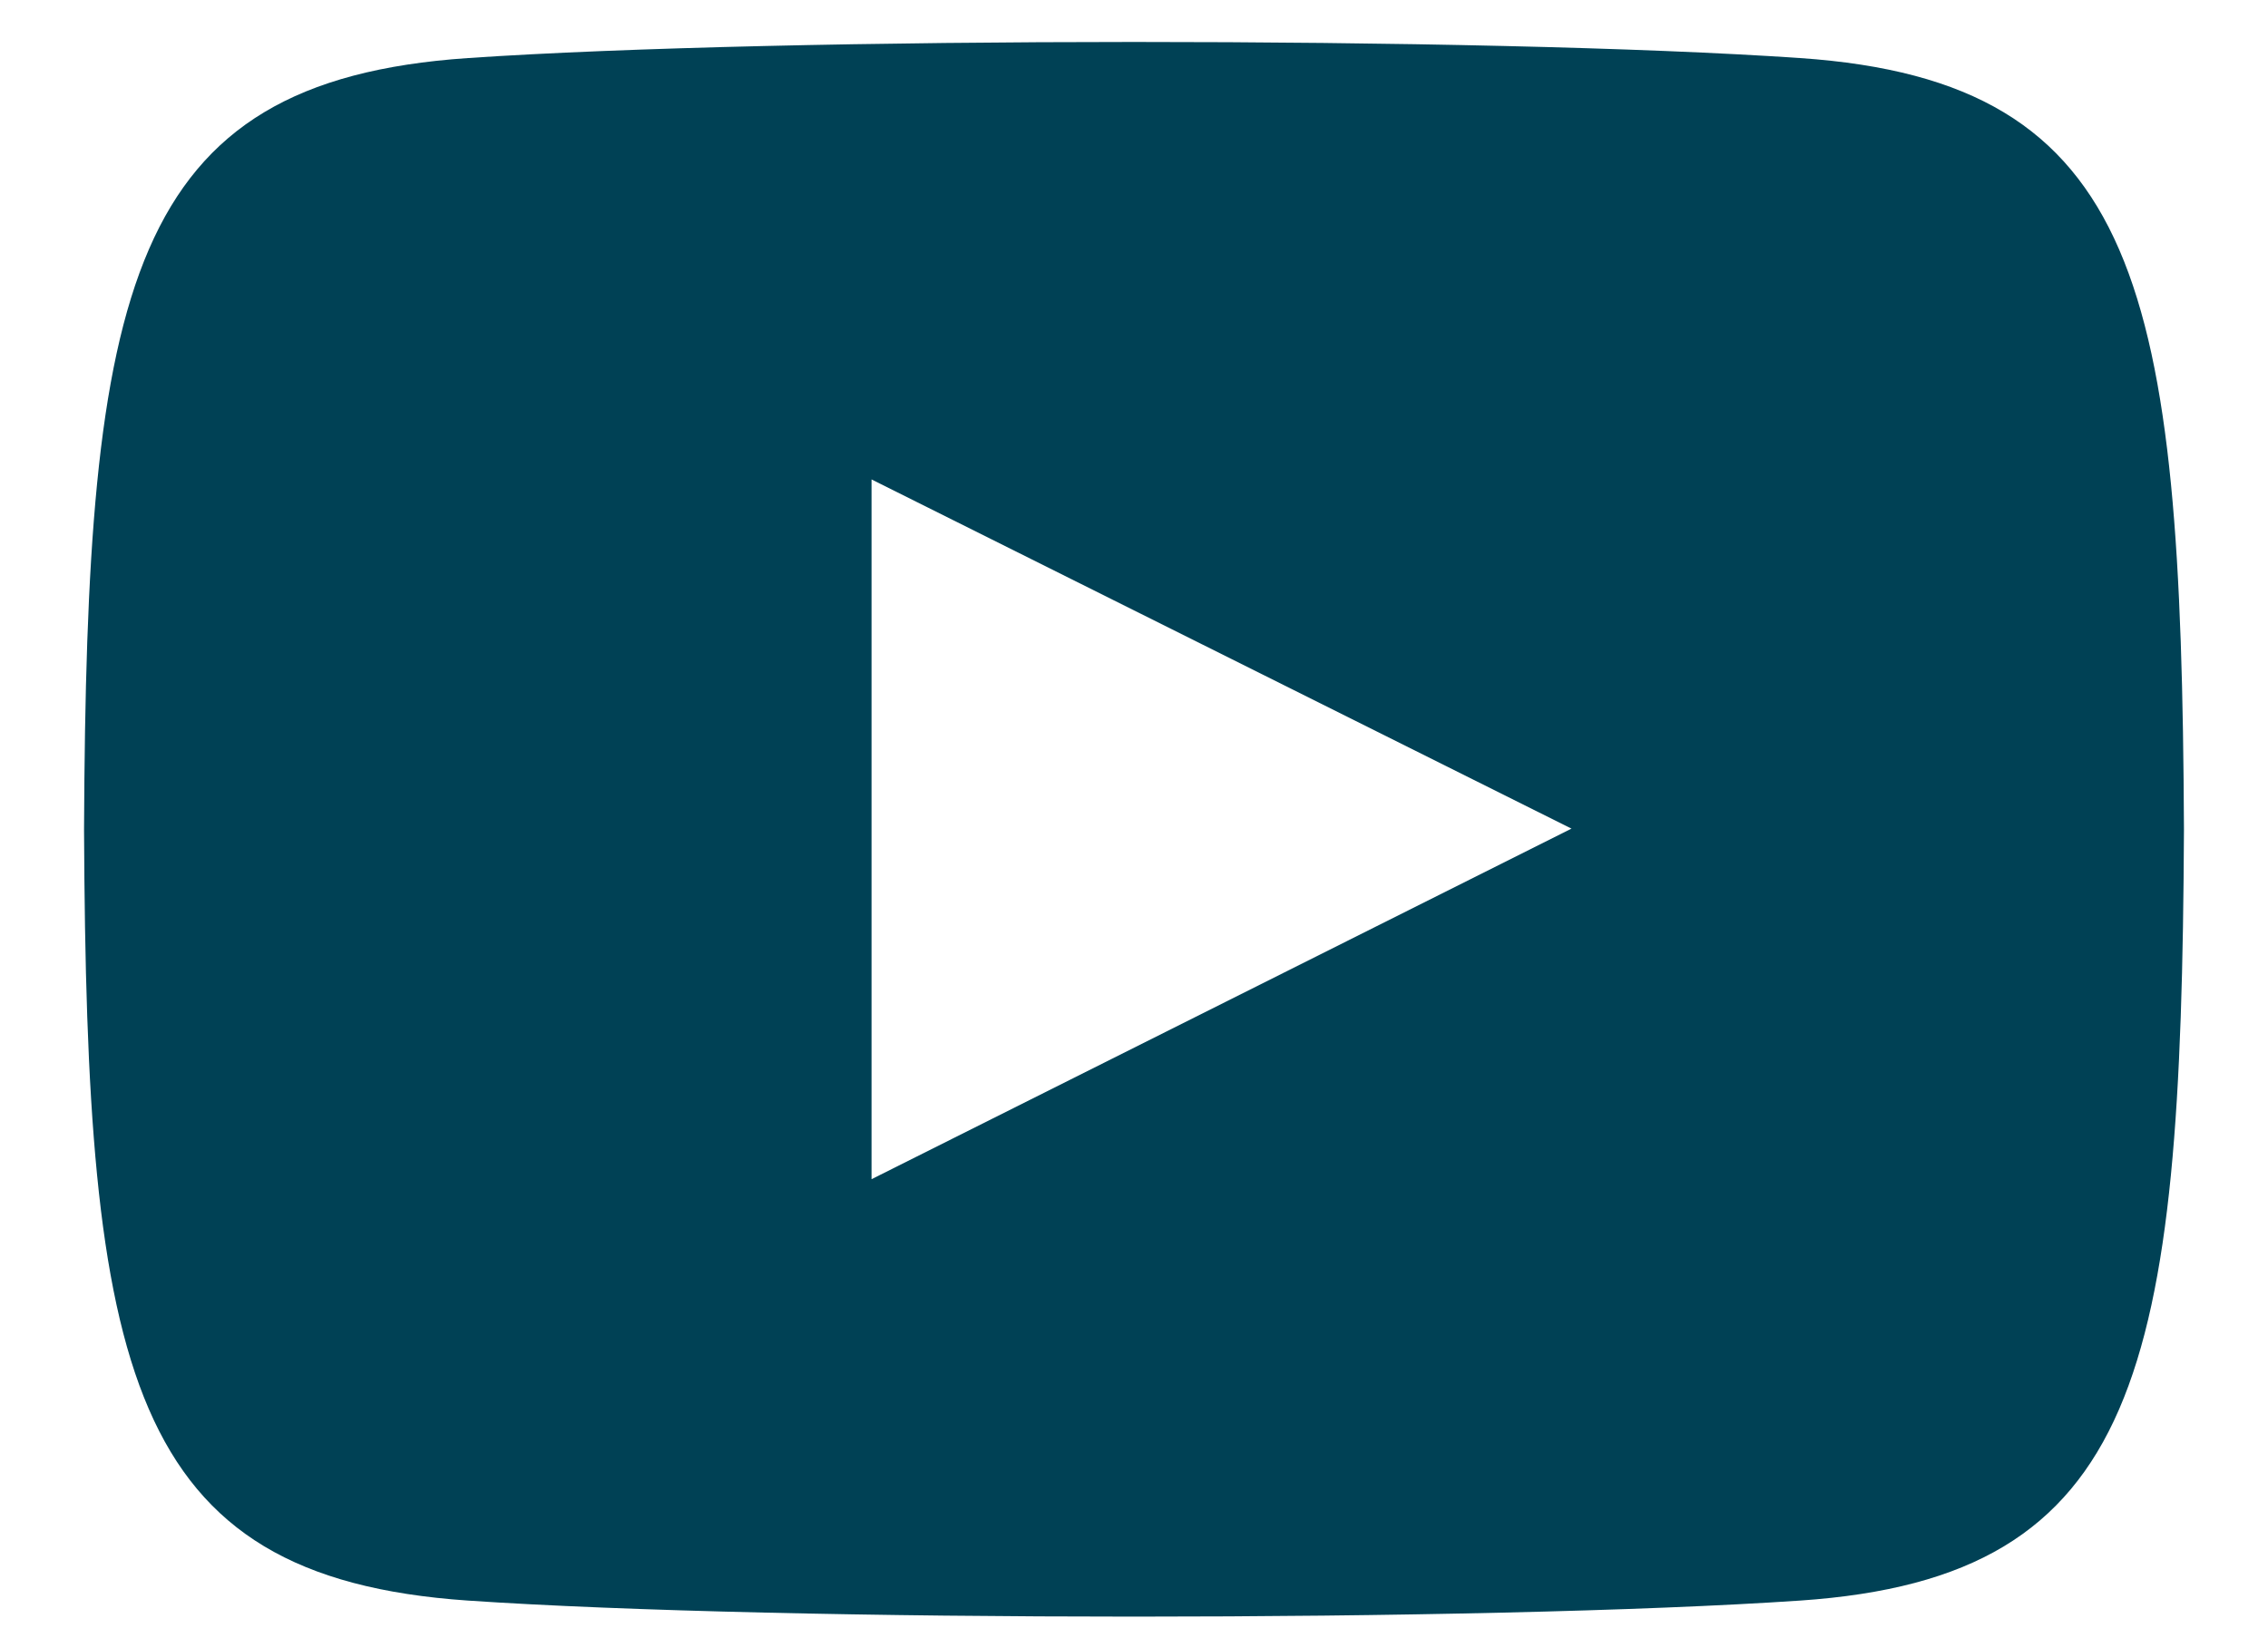
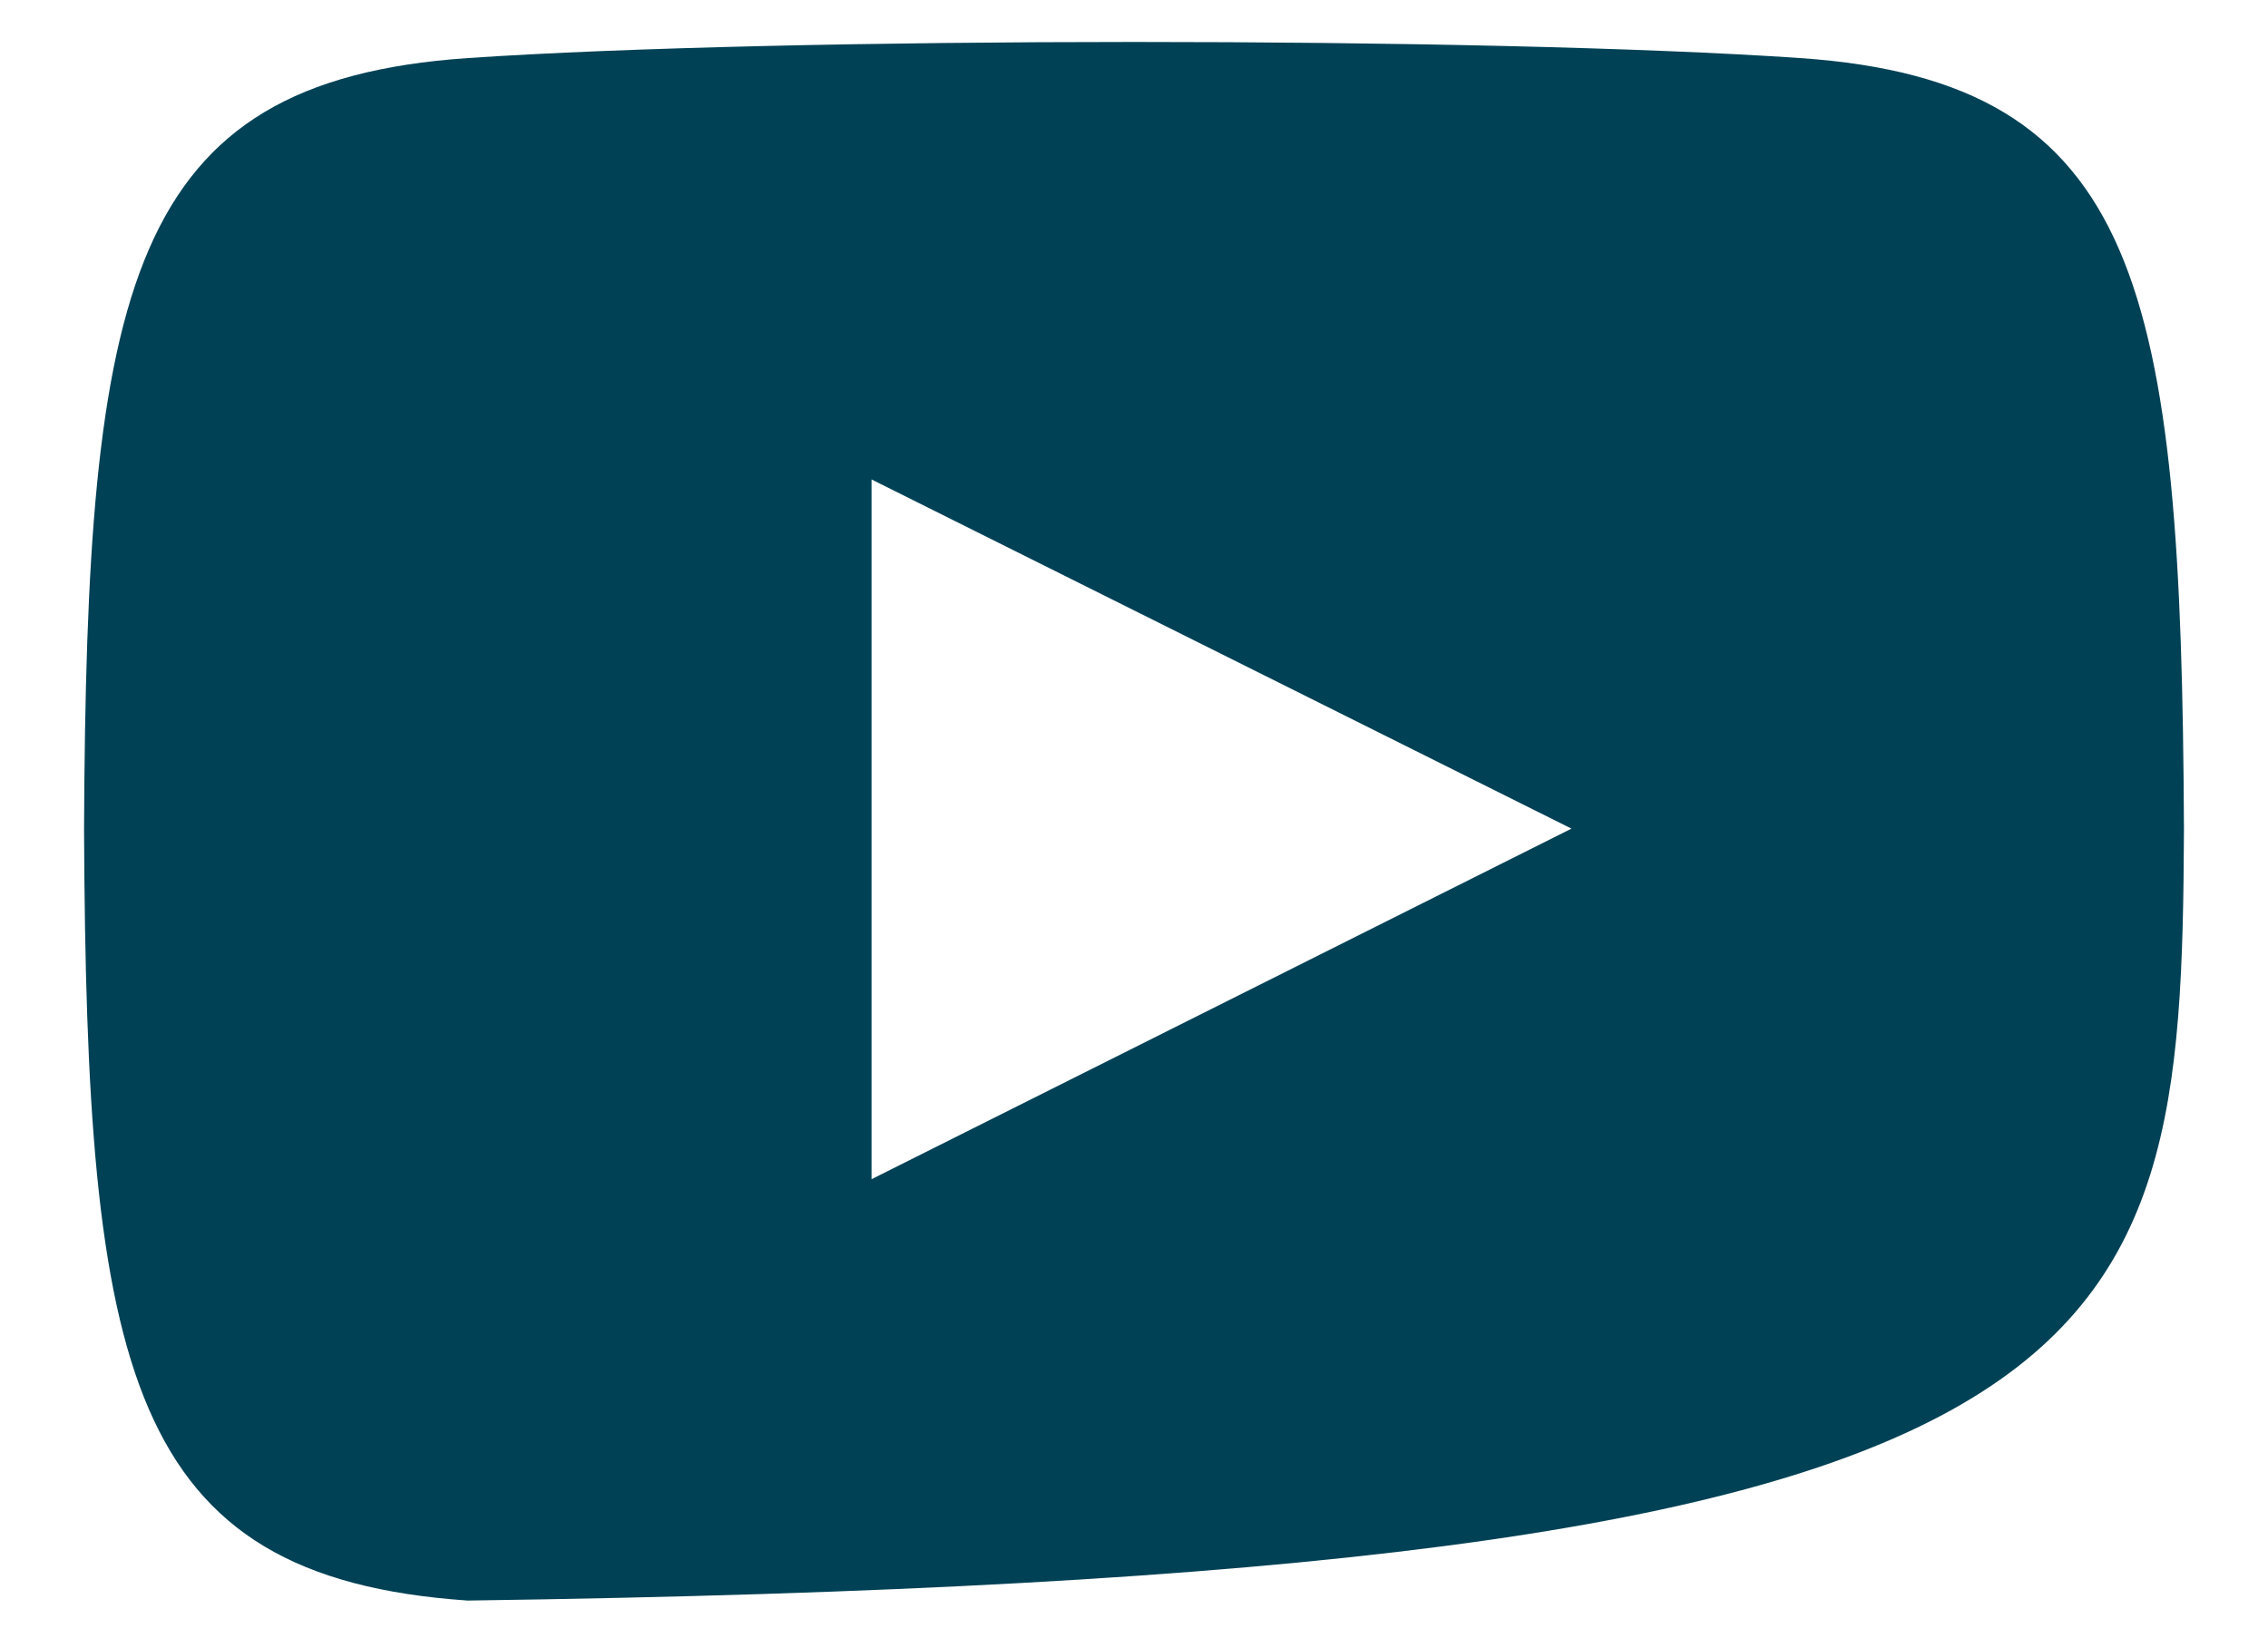
<svg xmlns="http://www.w3.org/2000/svg" width="18" height="13" viewBox="0 0 18 13" fill="none">
-   <path fill-rule="evenodd" clip-rule="evenodd" d="M14.288 0.461C11.785 0.29 6.211 0.291 3.712 0.461C1.006 0.646 0.687 2.281 0.667 6.583C0.687 10.879 1.003 12.52 3.712 12.706C6.212 12.876 11.785 12.876 14.288 12.706C16.994 12.521 17.313 10.886 17.333 6.583C17.313 2.288 16.997 0.647 14.288 0.461ZM6.917 9.361V3.806L12.472 6.578L6.917 9.361Z" fill="#004155" />
+   <path fill-rule="evenodd" clip-rule="evenodd" d="M14.288 0.461C11.785 0.29 6.211 0.291 3.712 0.461C1.006 0.646 0.687 2.281 0.667 6.583C0.687 10.879 1.003 12.52 3.712 12.706C16.994 12.521 17.313 10.886 17.333 6.583C17.313 2.288 16.997 0.647 14.288 0.461ZM6.917 9.361V3.806L12.472 6.578L6.917 9.361Z" fill="#004155" />
</svg>